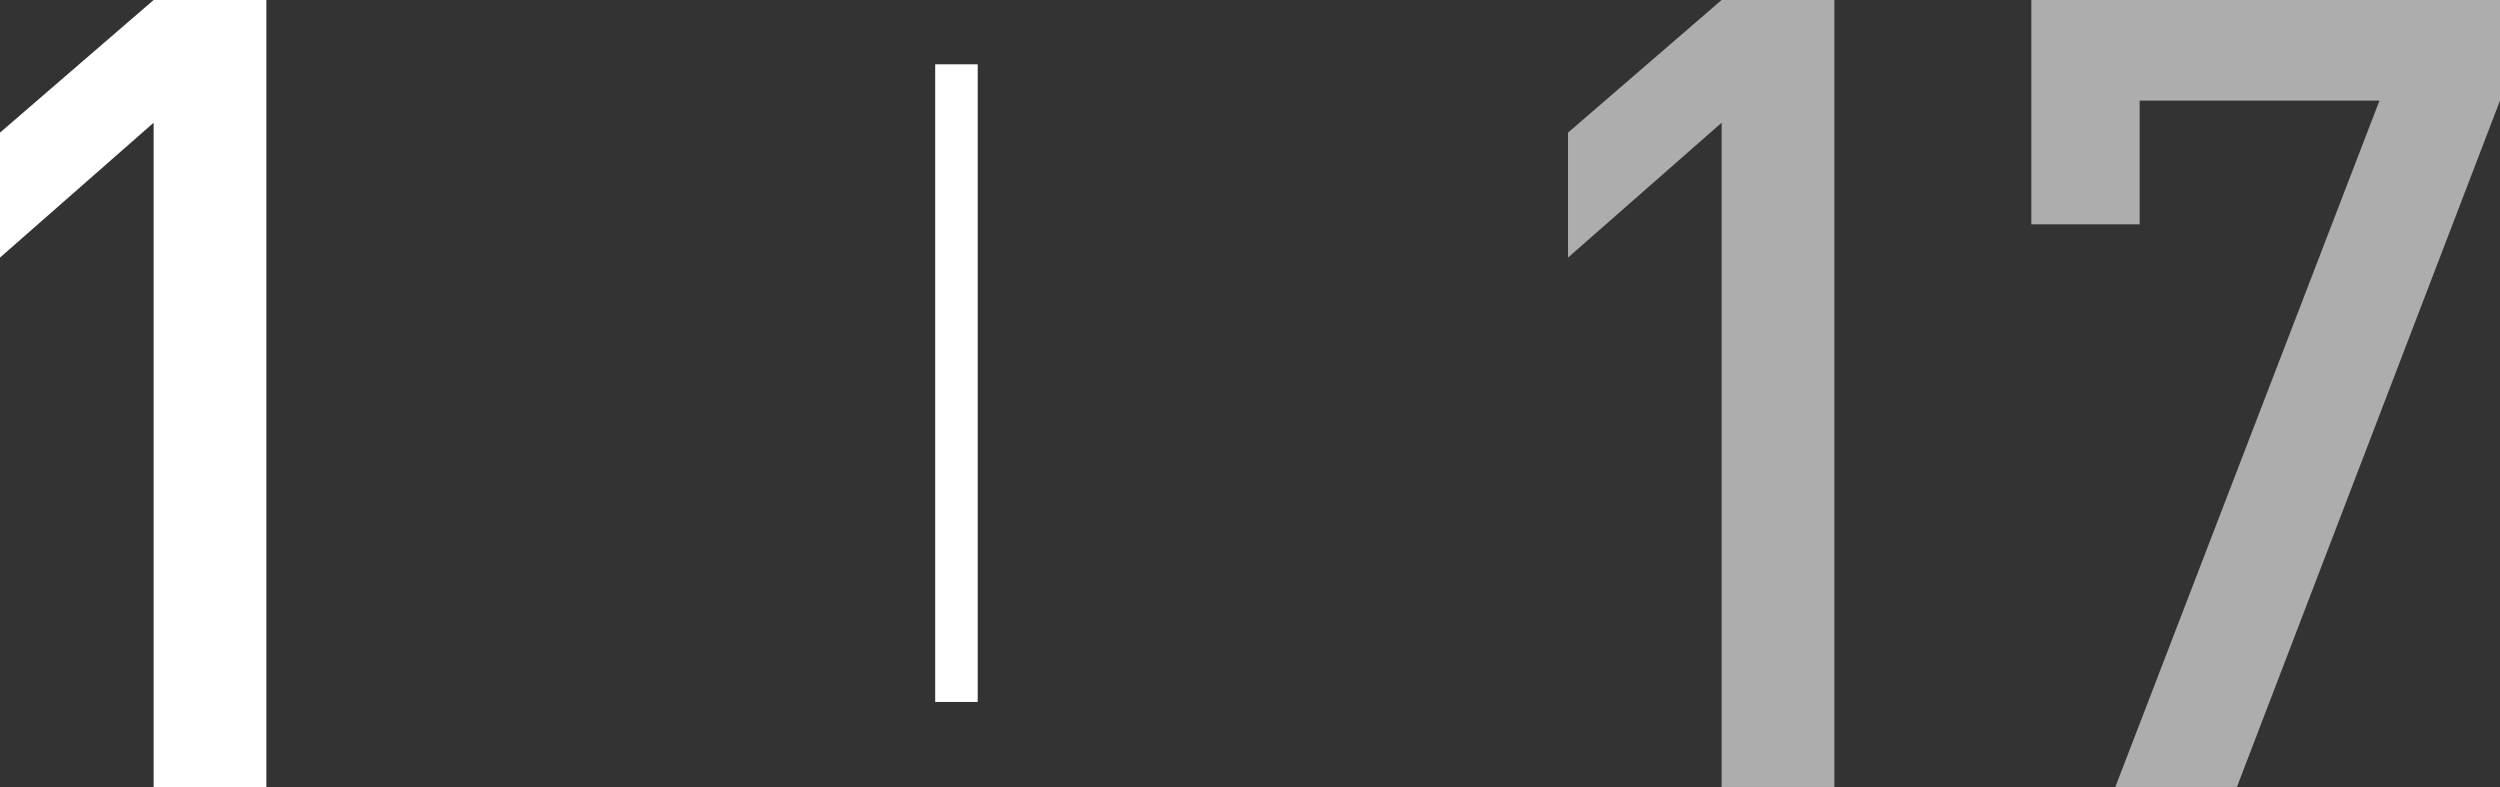
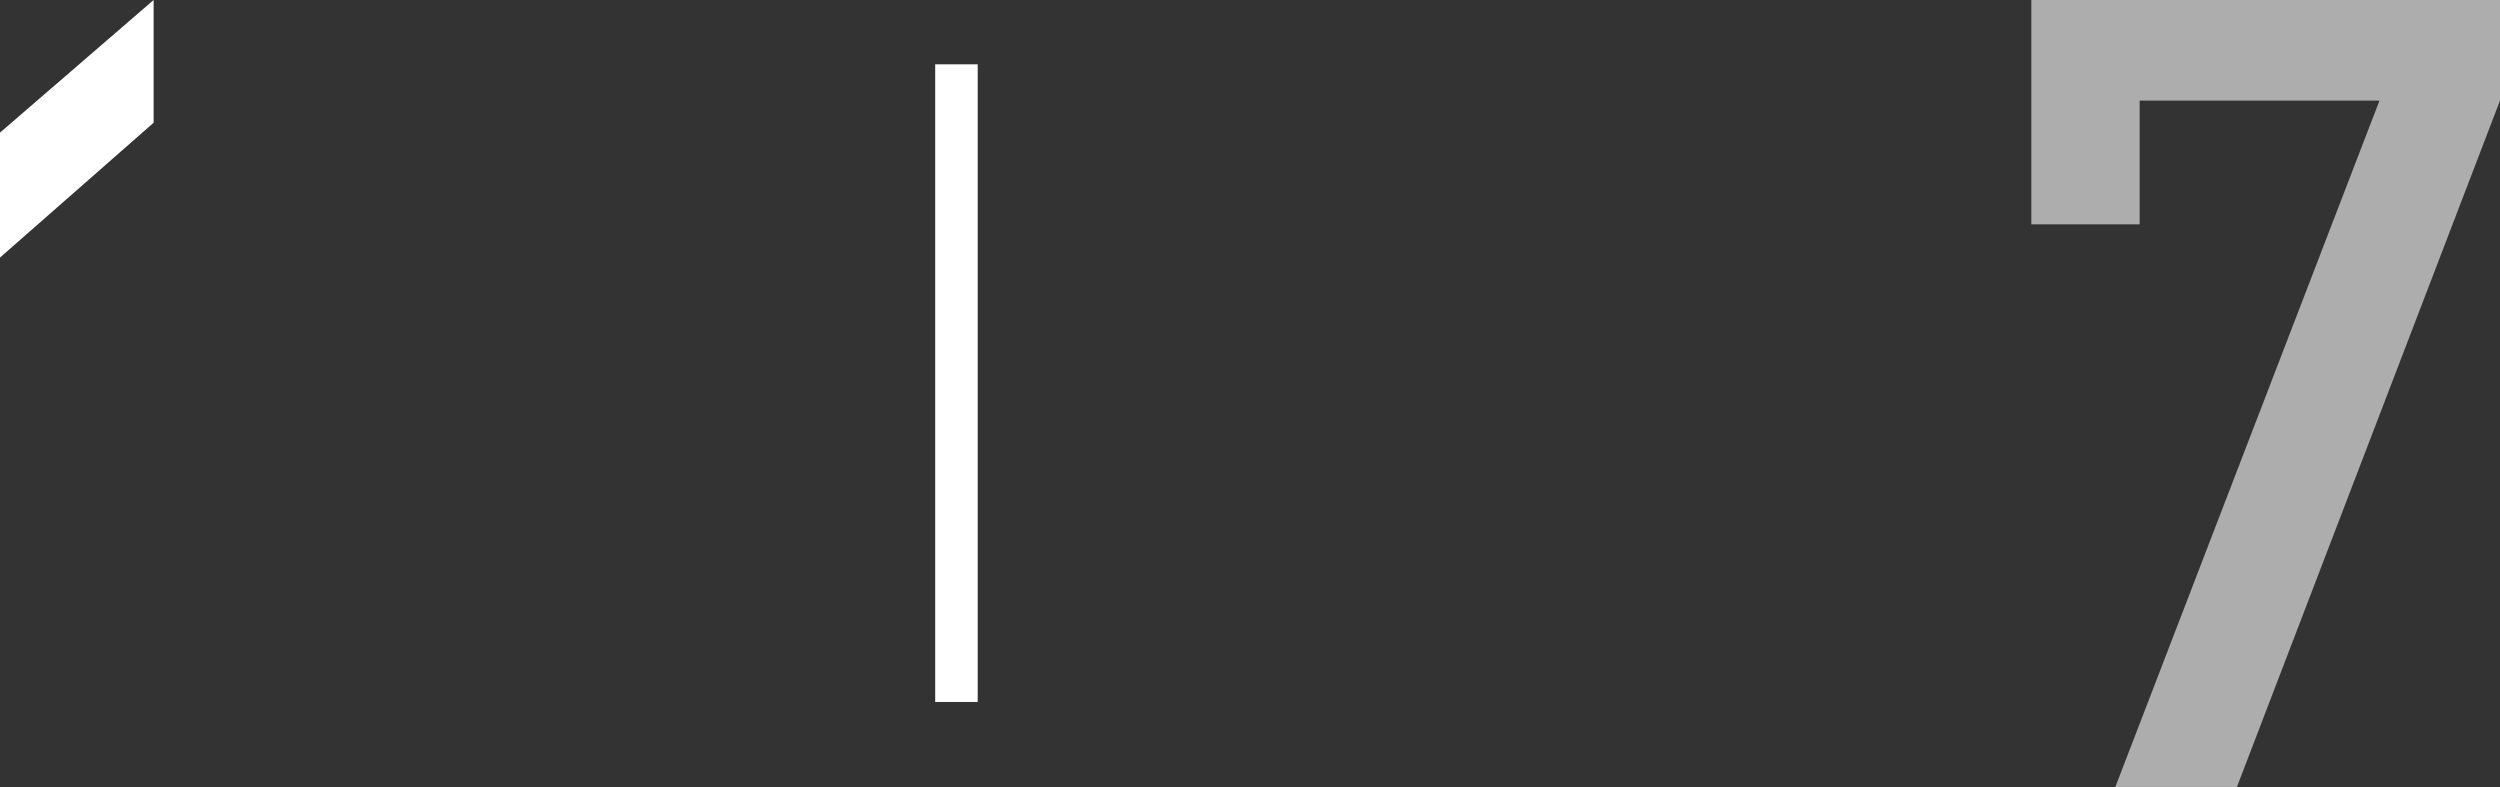
<svg xmlns="http://www.w3.org/2000/svg" id="レイヤー_1" data-name="レイヤー 1" viewBox="0 0 58.811 18.513">
  <rect x="0" y="0" width="58.811" height="18.513" fill="#333333" stroke="none" />
  <defs>
    <style>.cls-1{fill:#fff;}.cls-2{opacity:0.6;}.cls-3{fill:none;stroke:#fff;stroke-miterlimit:10;}</style>
  </defs>
  <title>sn_01</title>
-   <path class="cls-1" d="M3.614,18.513V2.887L0,6.059V3.12L3.614,0H6.266V18.513H3.614Z" />
+   <path class="cls-1" d="M3.614,18.513V2.887L0,6.059V3.12L3.614,0H6.266H3.614Z" />
  <g class="cls-2">
-     <path class="cls-1" d="M40.5,18.513V2.887L36.887,6.059V3.12L40.5,0h2.652V18.513H40.5Z" />
    <path class="cls-1" d="M52.622,18.513h-2.86L55.976,2.366H50.334V5.278H47.786V0H58.811V2.366Z" />
  </g>
  <line class="cls-3" x1="22.5" y1="1.513" x2="22.5" y2="16.513" />
</svg>